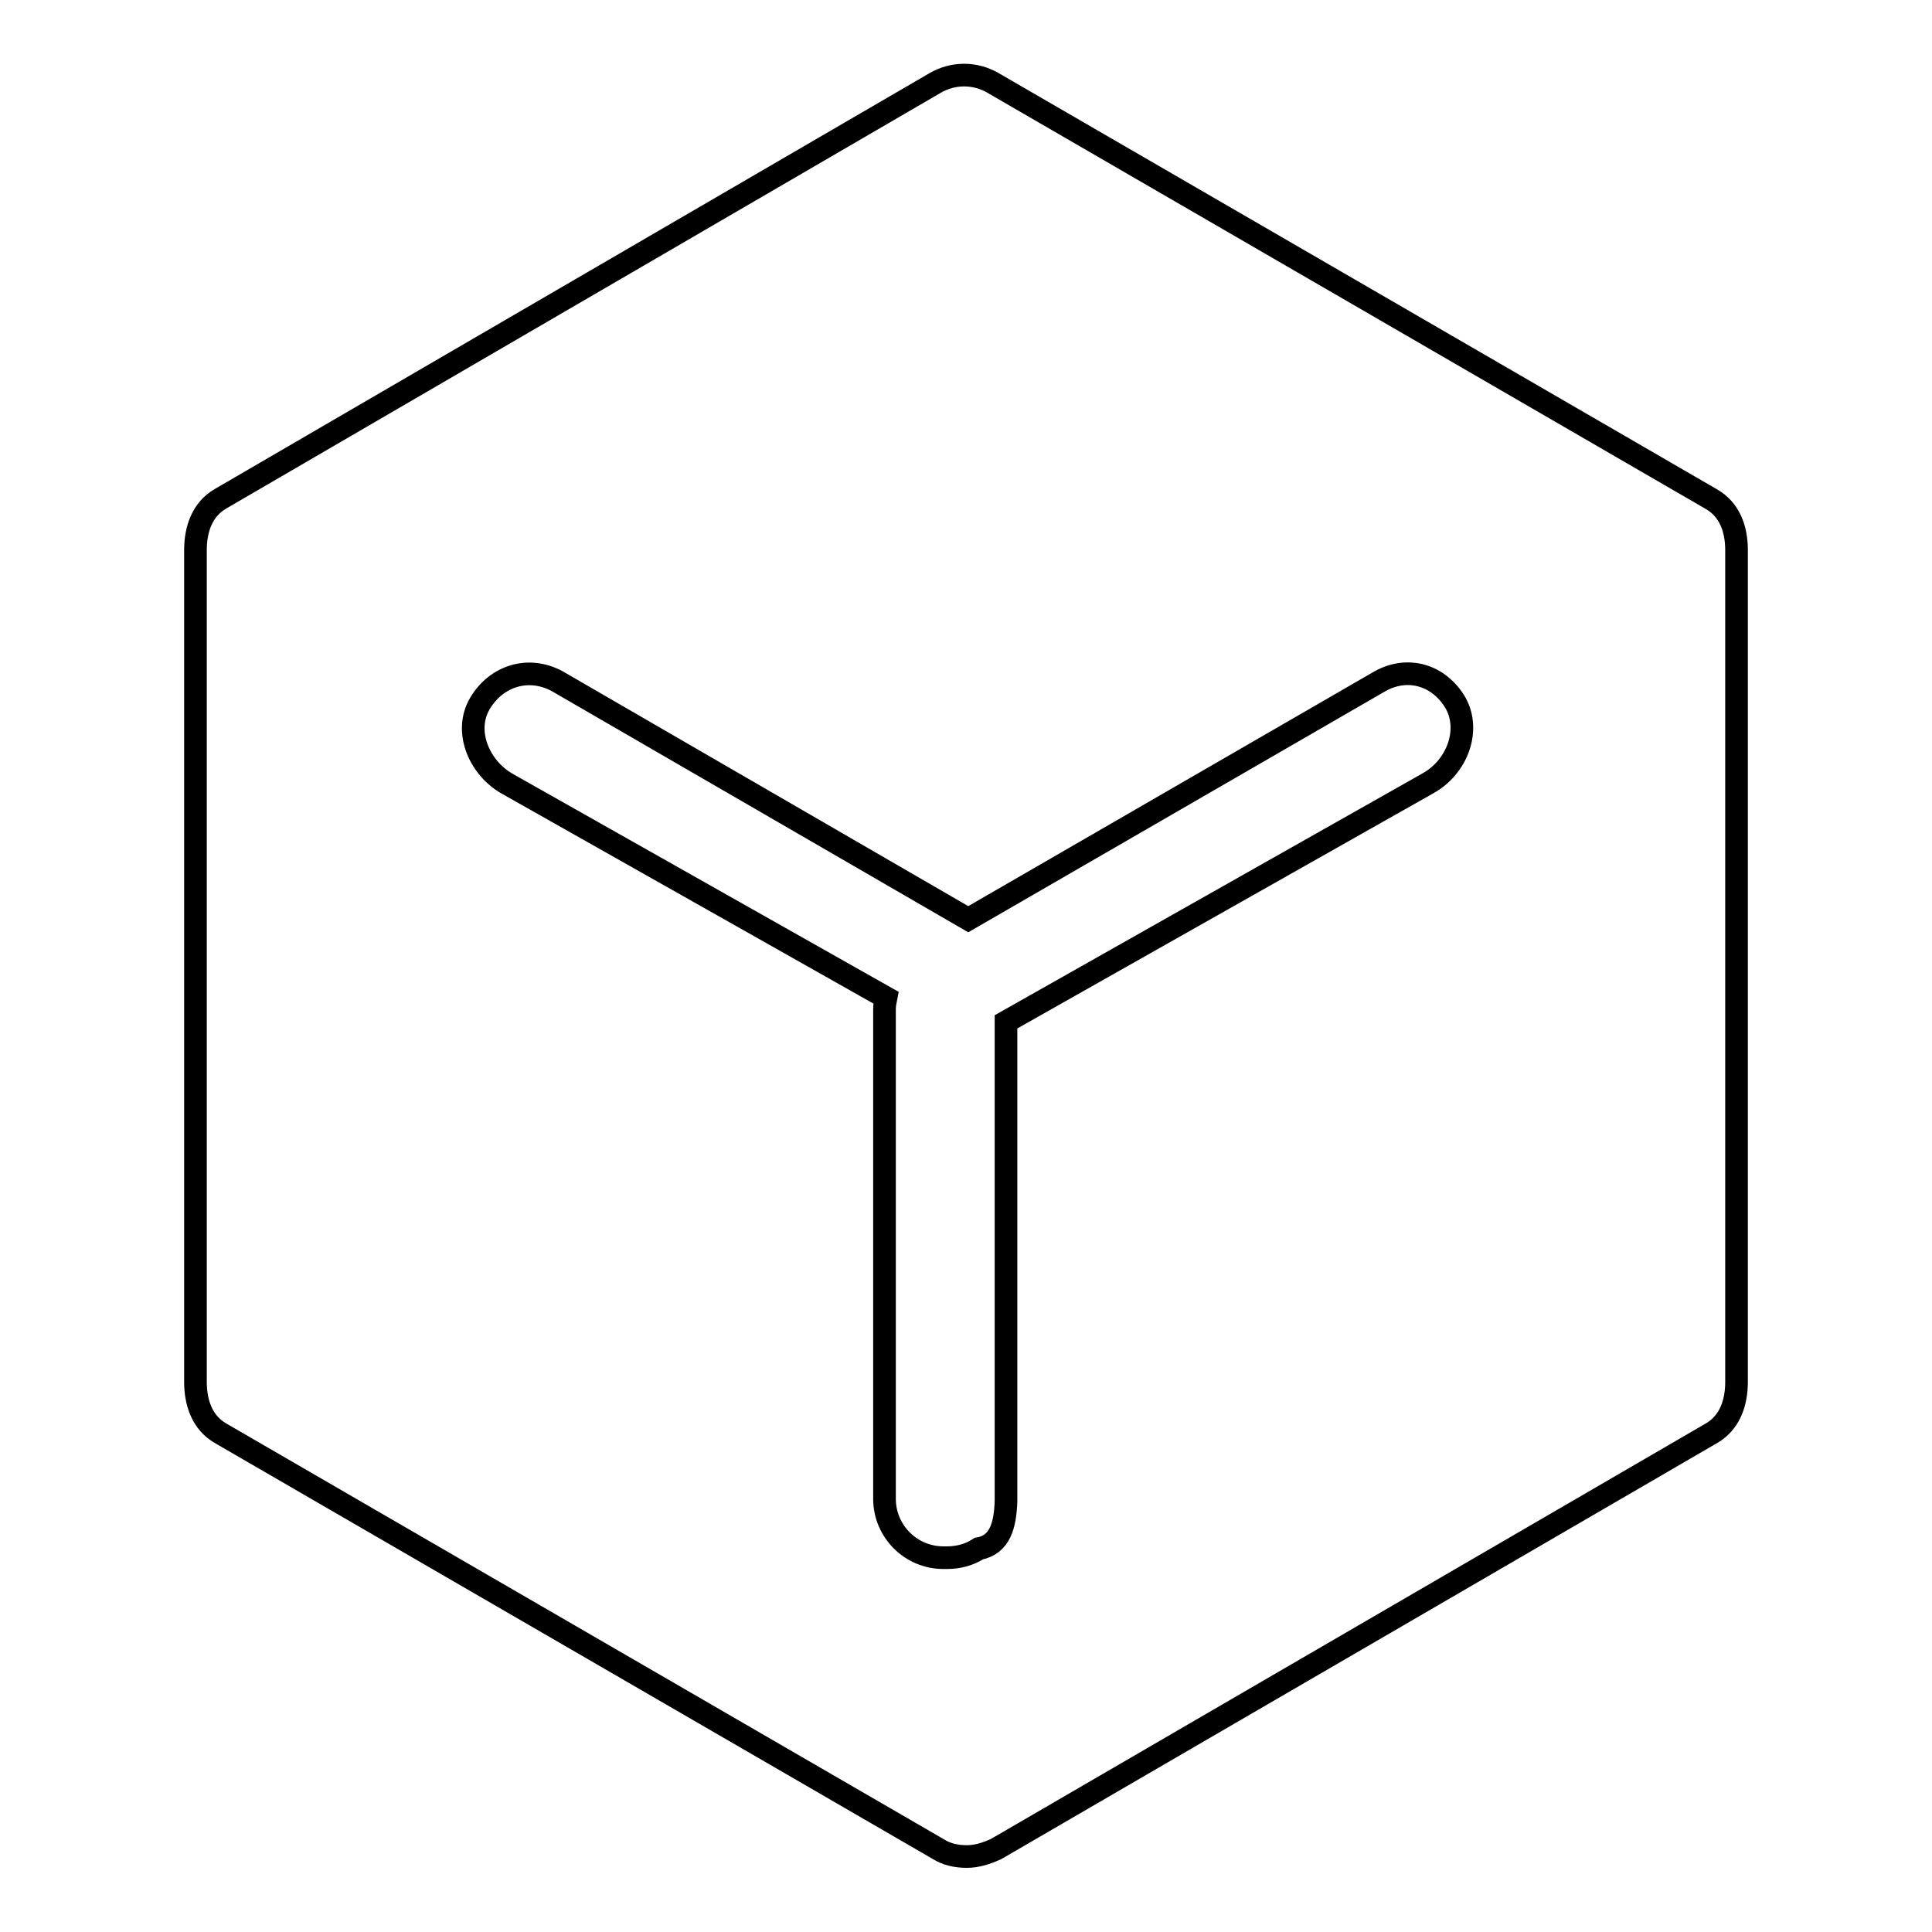
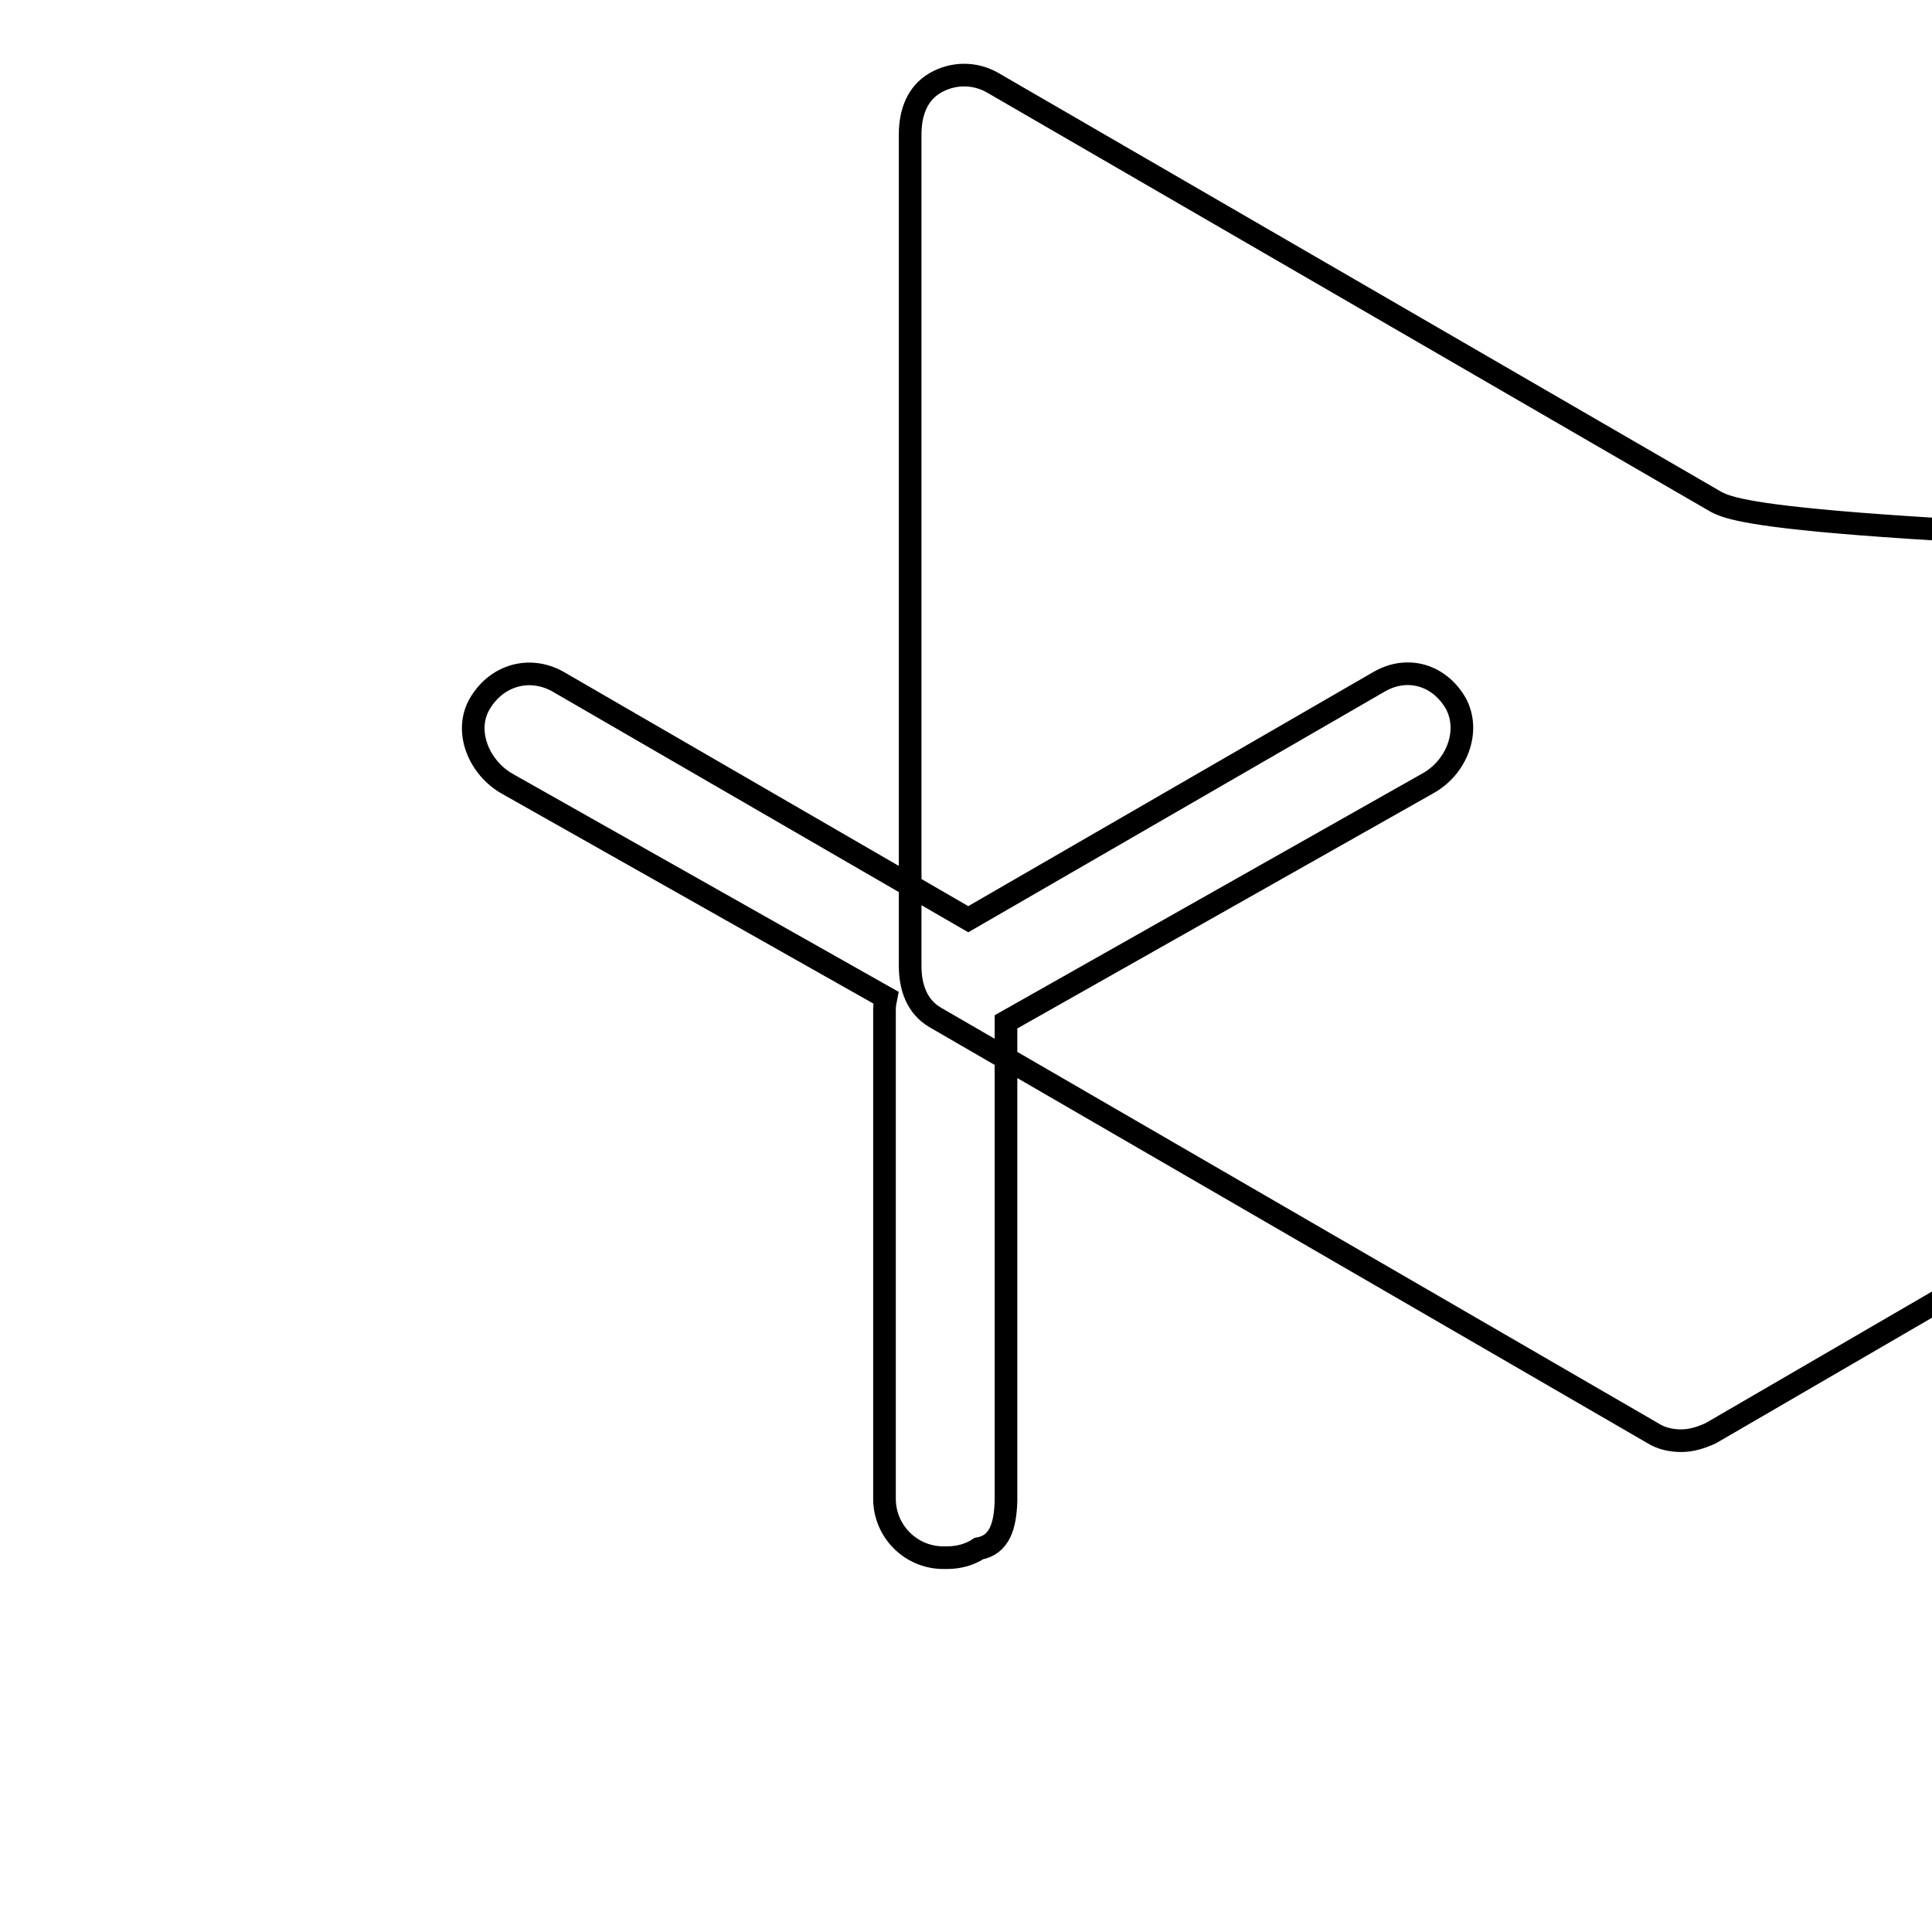
<svg xmlns="http://www.w3.org/2000/svg" version="1.1" x="0px" y="0px" viewBox="0 0 256 256" enable-background="new 0 0 256 256" xml:space="preserve">
  <g>
-     <path stroke-width="3" fill-opacity="0" stroke="#000000" d="M226.7,66.1l-95.1-55.1c-2.4-1.4-5.3-1.4-7.7,0L29.2,66.1c-2.4,1.4-3.3,4-3.3,6.8v110.2 c0,2.8,0.9,5.4,3.3,6.8l95.1,55.1c1.1,0.7,2.4,1,3.8,1c1.3,0,2.6-0.4,3.9-1l94.8-55.1c2.4-1.4,3.3-4,3.3-6.8V72.9 C230.1,70.1,229.2,67.5,226.7,66.1z M189.2,103.8l-55.9,31.6v63.2c0,0.1,0,0.2,0,0.3c-0.1,3.2-0.8,5.8-3.6,6.3 c-1.2,0.8-2.7,1.2-4.2,1.2h-0.5c-4.3,0-7.8-3.5-7.8-7.8v-64.9c0-0.5,0.1-1,0.2-1.5l-50.1-28.3c-3.8-2.1-5.9-7-3.7-10.7 c2.2-3.7,6.5-5,10.3-2.9l54.4,31.5l54.5-31.5c3.7-2.1,7.9-0.9,10.1,2.9C194.9,96.9,193,101.7,189.2,103.8z" />
+     <path stroke-width="3" fill-opacity="0" stroke="#000000" d="M226.7,66.1l-95.1-55.1c-2.4-1.4-5.3-1.4-7.7,0c-2.4,1.4-3.3,4-3.3,6.8v110.2 c0,2.8,0.9,5.4,3.3,6.8l95.1,55.1c1.1,0.7,2.4,1,3.8,1c1.3,0,2.6-0.4,3.9-1l94.8-55.1c2.4-1.4,3.3-4,3.3-6.8V72.9 C230.1,70.1,229.2,67.5,226.7,66.1z M189.2,103.8l-55.9,31.6v63.2c0,0.1,0,0.2,0,0.3c-0.1,3.2-0.8,5.8-3.6,6.3 c-1.2,0.8-2.7,1.2-4.2,1.2h-0.5c-4.3,0-7.8-3.5-7.8-7.8v-64.9c0-0.5,0.1-1,0.2-1.5l-50.1-28.3c-3.8-2.1-5.9-7-3.7-10.7 c2.2-3.7,6.5-5,10.3-2.9l54.4,31.5l54.5-31.5c3.7-2.1,7.9-0.9,10.1,2.9C194.9,96.9,193,101.7,189.2,103.8z" />
  </g>
</svg>